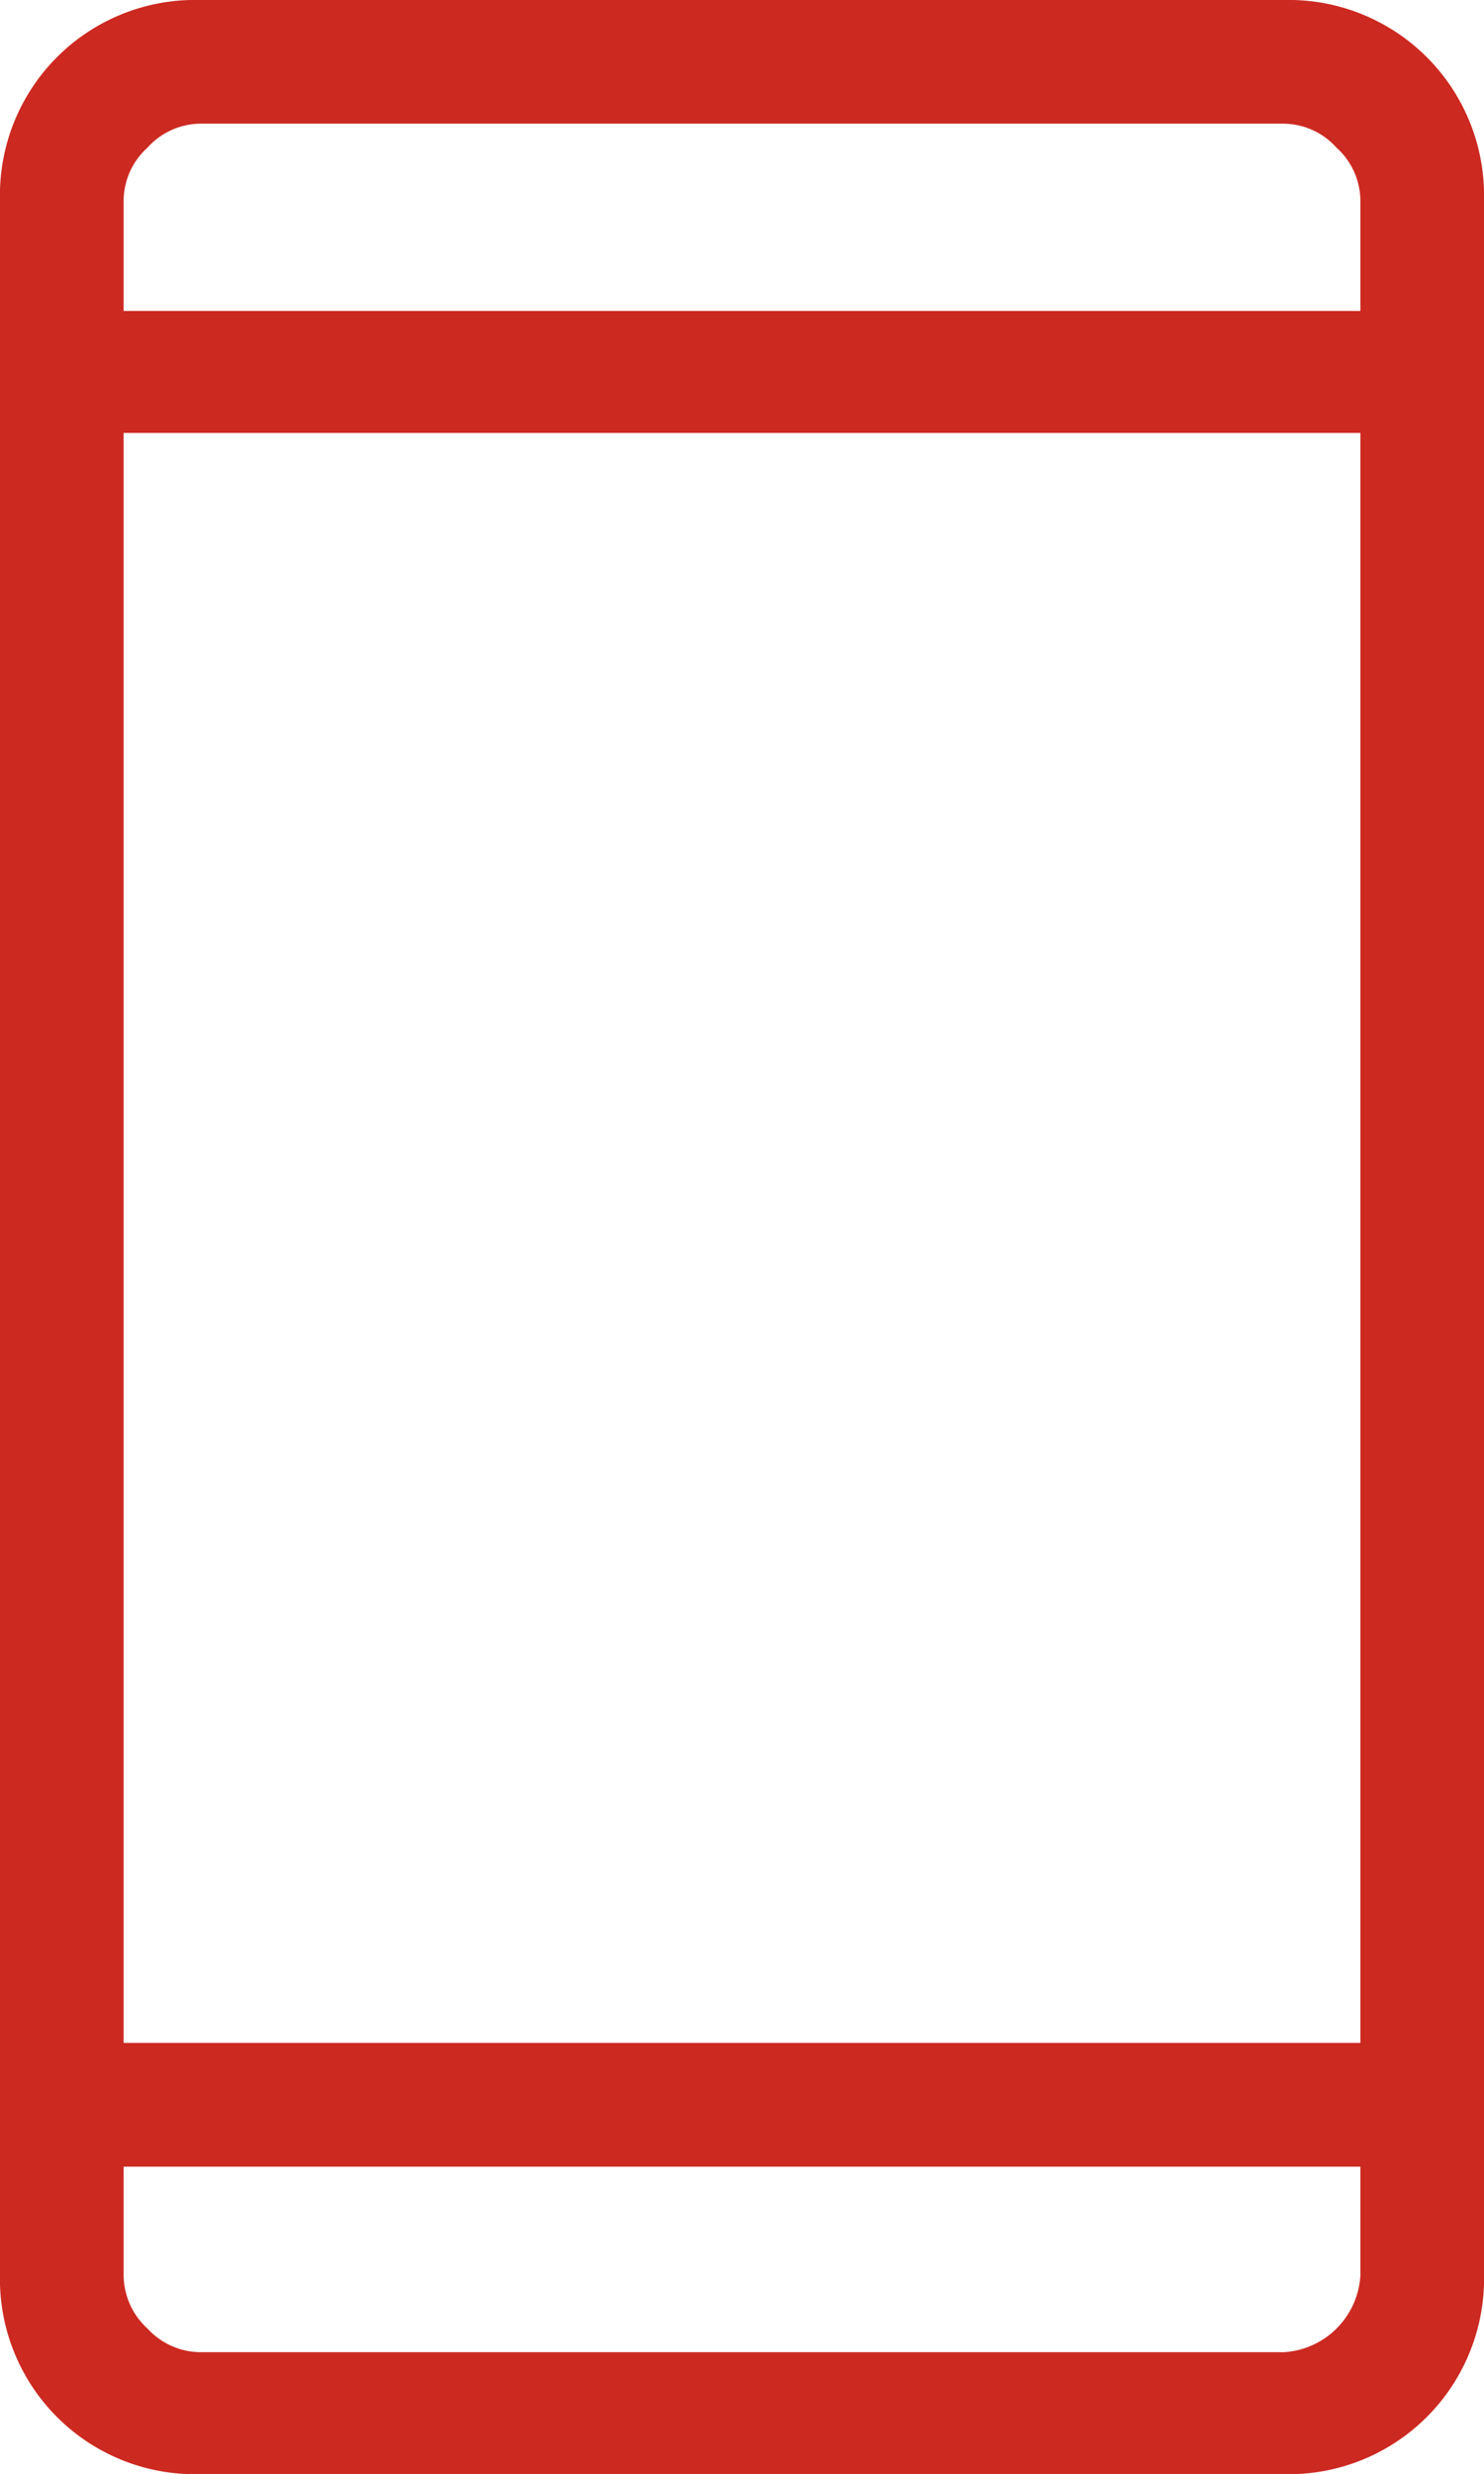
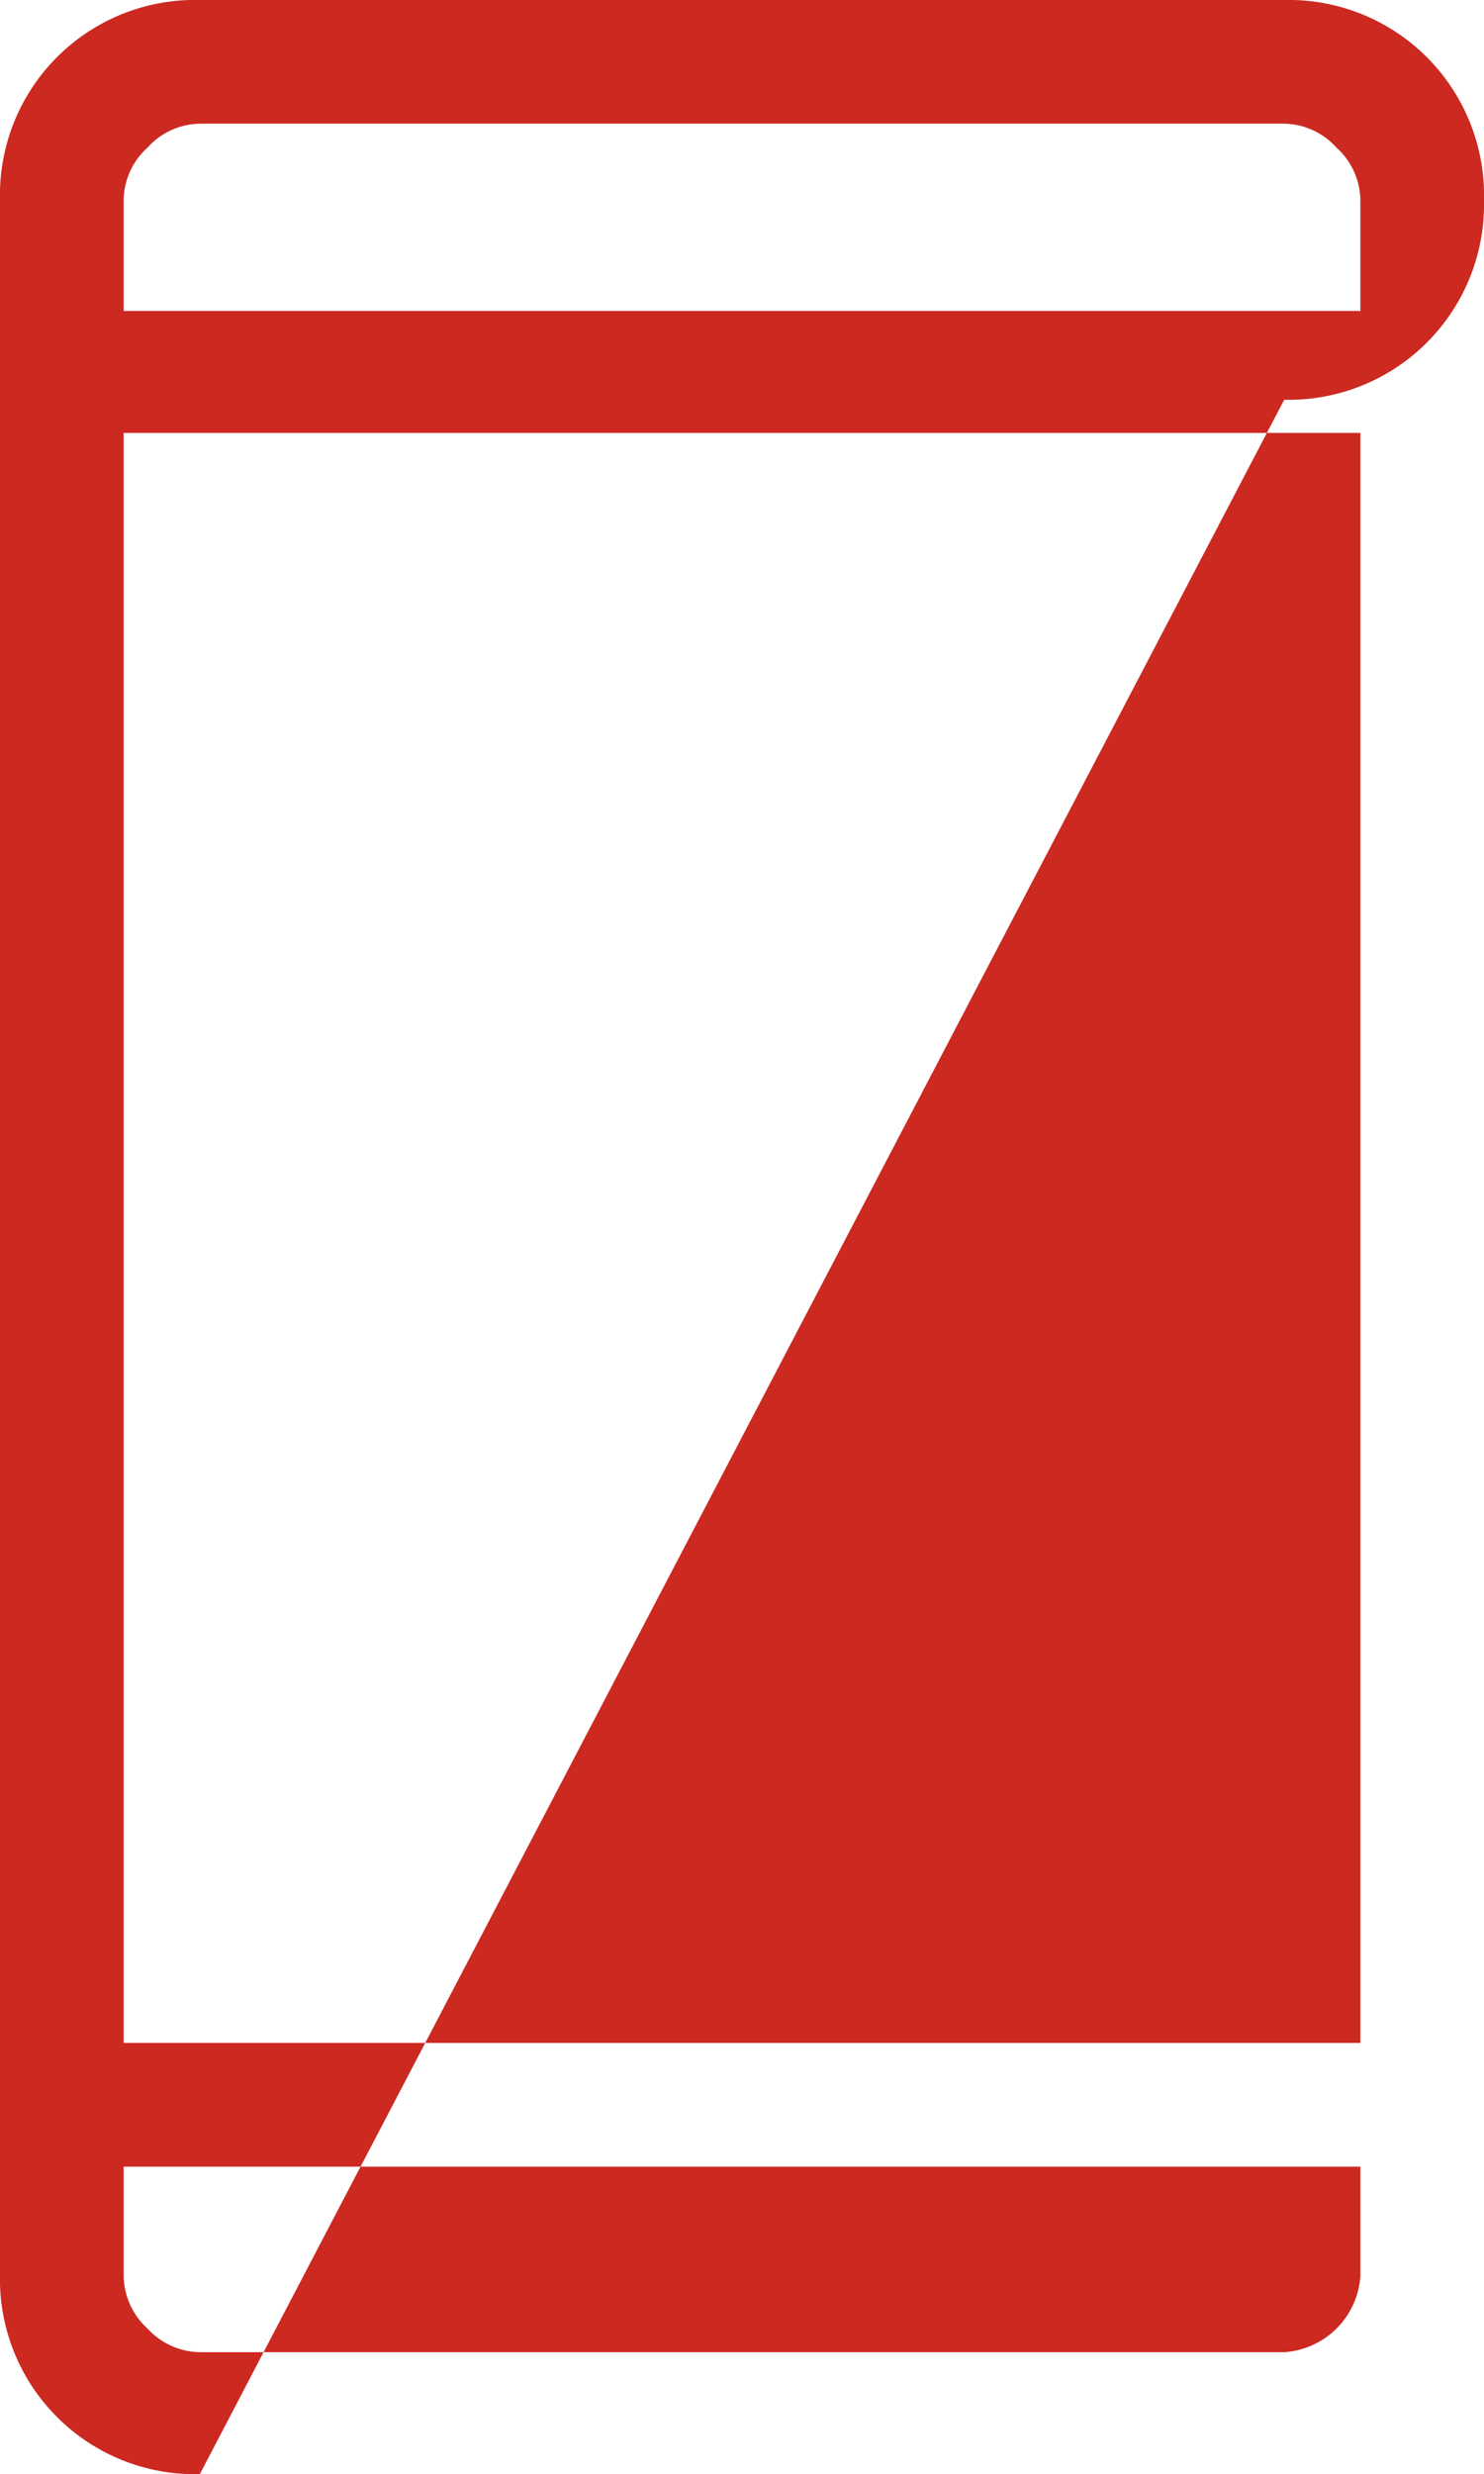
<svg xmlns="http://www.w3.org/2000/svg" viewBox="0 0 43.45 72.41">
  <defs>
    <style>.cls-1{fill:#cc2921;}</style>
  </defs>
  <g id="Layer_2" data-name="Layer 2">
    <g id="Capa_1" data-name="Capa 1">
-       <path class="cls-1" d="M5.85,72.41A5.71,5.71,0,0,1,0,66.56V5.85A5.71,5.71,0,0,1,5.85,0H37.6a5.72,5.72,0,0,1,5.85,5.85V66.56a5.72,5.72,0,0,1-5.85,5.85Zm-2.23-9v3.2a2.13,2.13,0,0,0,.7,1.54,2.12,2.12,0,0,0,1.53.69H37.6a2.39,2.39,0,0,0,2.23-2.23v-3.2Zm0-3.62H39.83V12.67H3.62Zm0-50.69H39.83V5.85a2.1,2.1,0,0,0-.7-1.53,2.1,2.1,0,0,0-1.53-.7H5.85a2.1,2.1,0,0,0-1.53.7,2.1,2.1,0,0,0-.7,1.53Zm0,0v0Zm0,54.31v0Z" />
+       <path class="cls-1" d="M5.85,72.41A5.71,5.71,0,0,1,0,66.56V5.85A5.71,5.71,0,0,1,5.85,0H37.6a5.72,5.72,0,0,1,5.85,5.85a5.72,5.72,0,0,1-5.85,5.85Zm-2.23-9v3.2a2.13,2.13,0,0,0,.7,1.54,2.12,2.12,0,0,0,1.53.69H37.6a2.39,2.39,0,0,0,2.23-2.23v-3.2Zm0-3.62H39.83V12.67H3.62Zm0-50.69H39.83V5.85a2.1,2.1,0,0,0-.7-1.53,2.1,2.1,0,0,0-1.53-.7H5.85a2.1,2.1,0,0,0-1.53.7,2.1,2.1,0,0,0-.7,1.53Zm0,0v0Zm0,54.31v0Z" />
    </g>
  </g>
</svg>